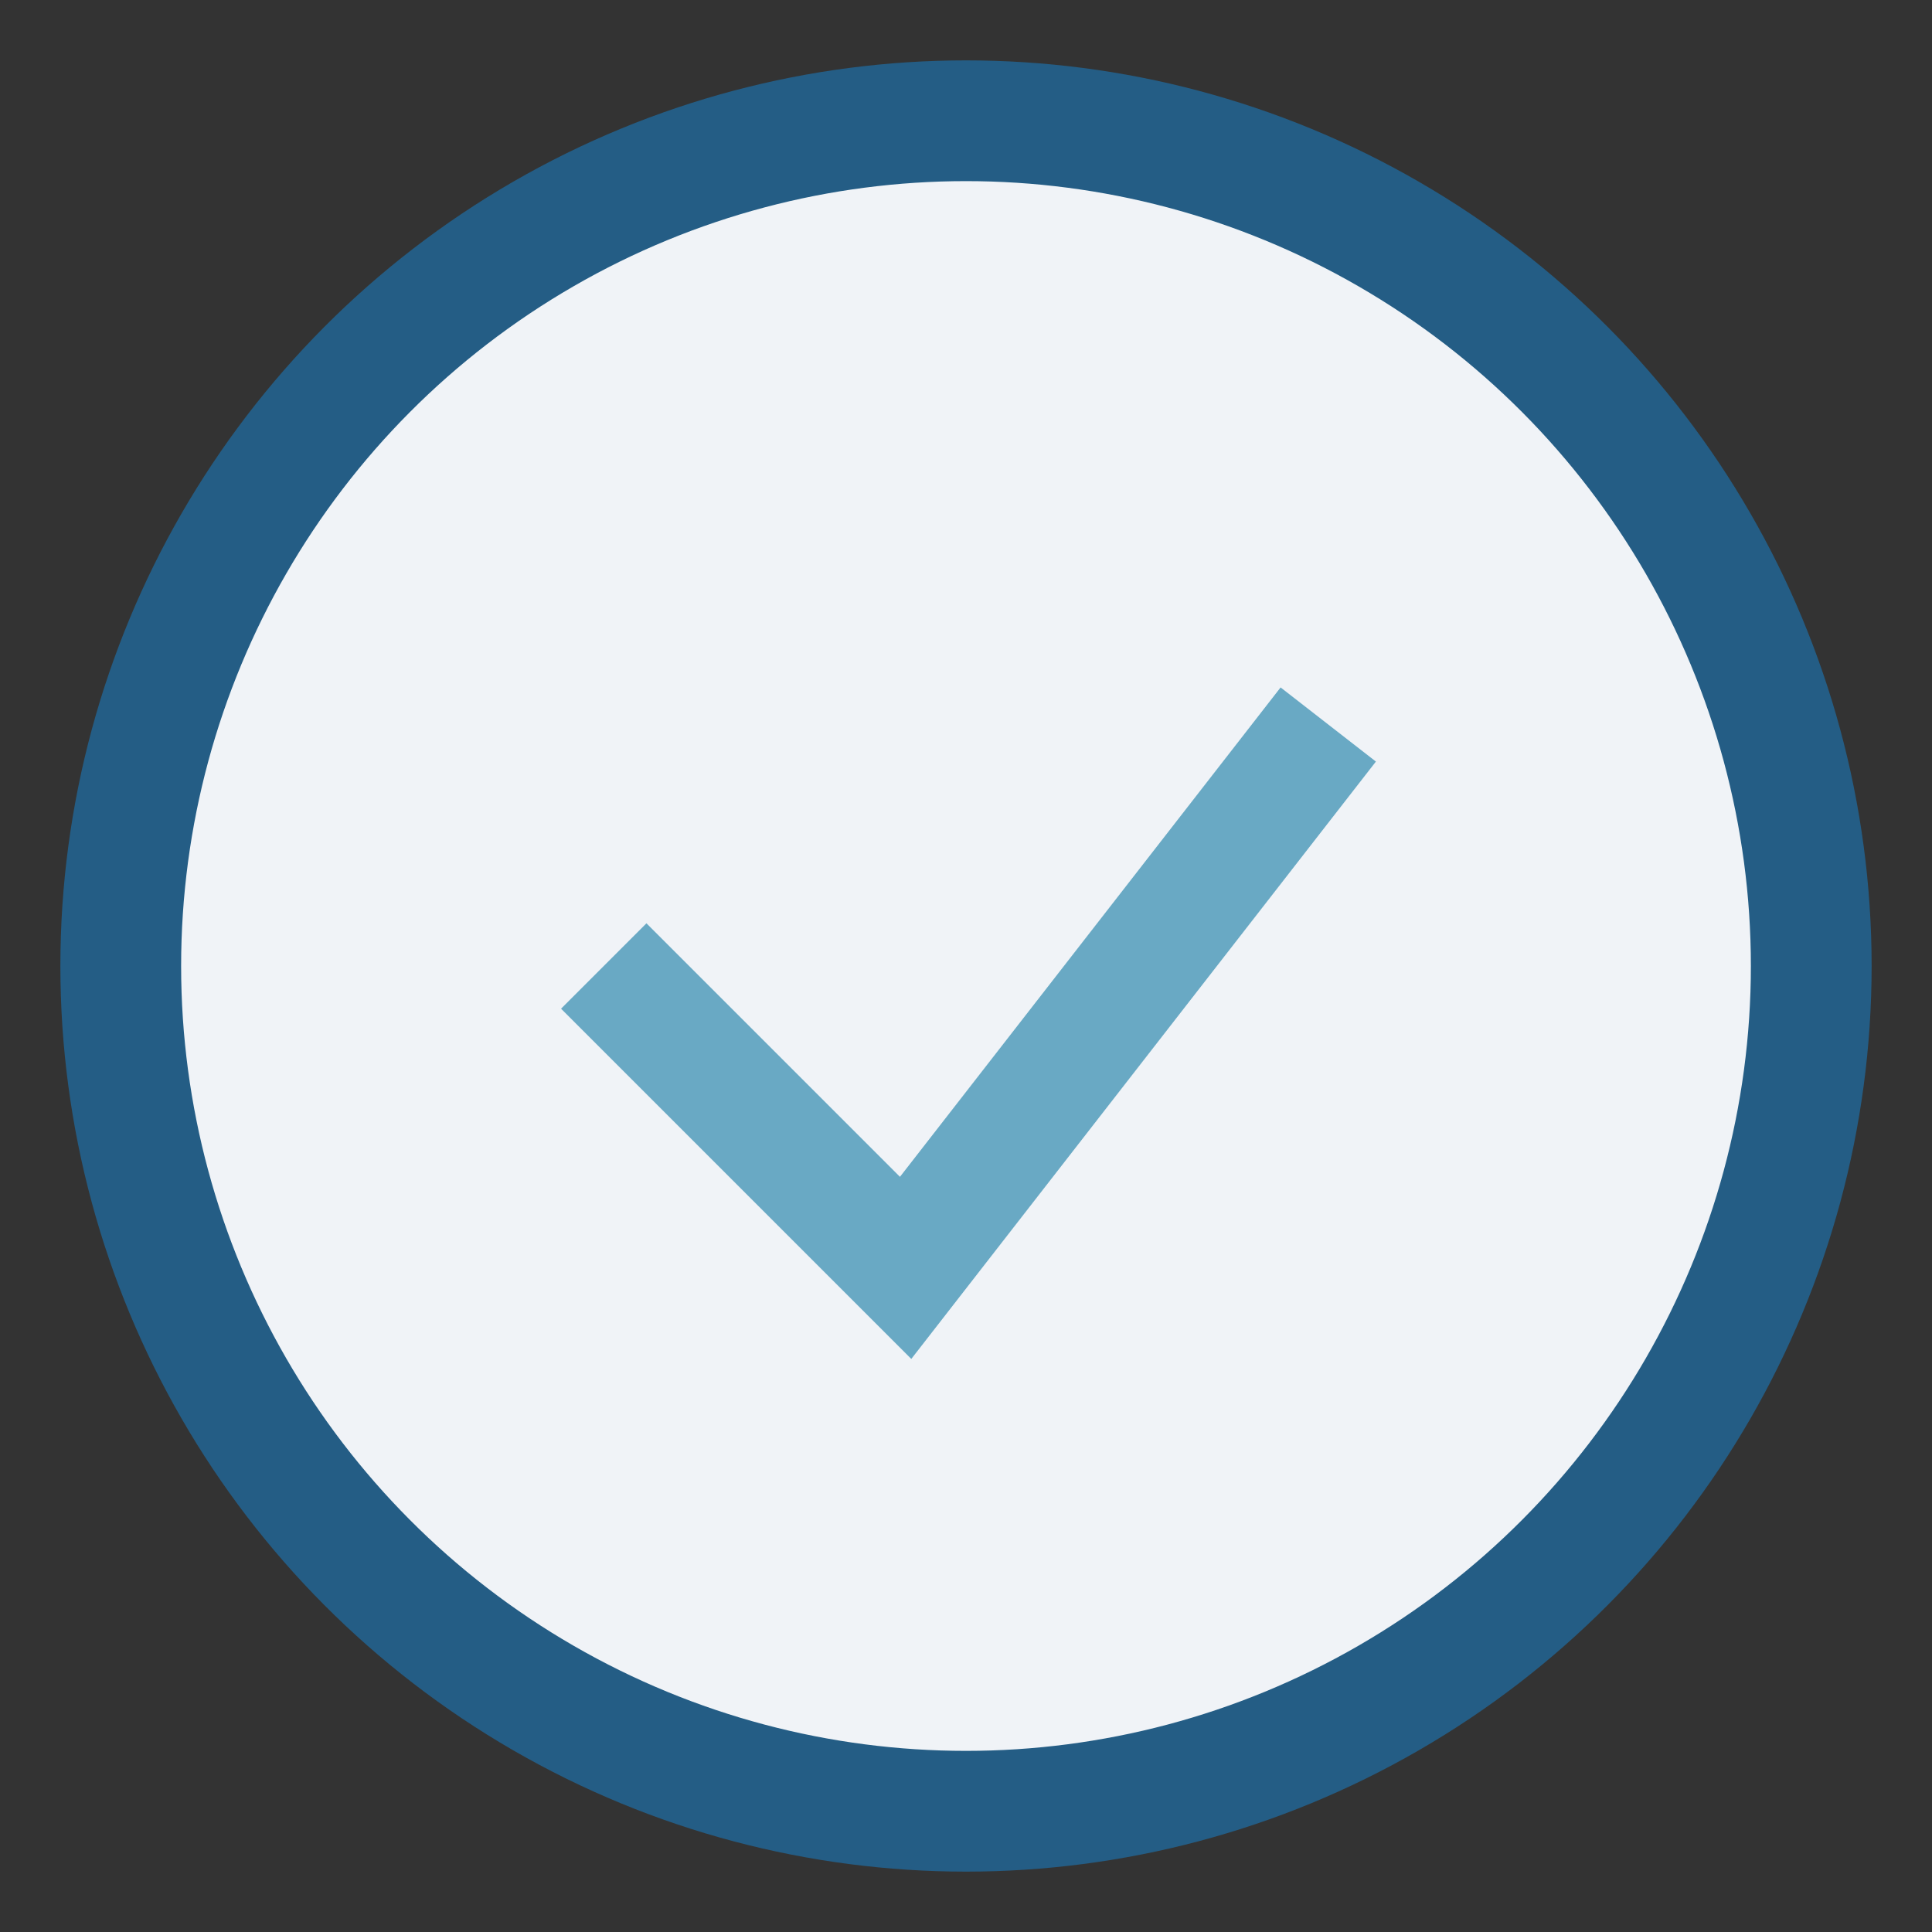
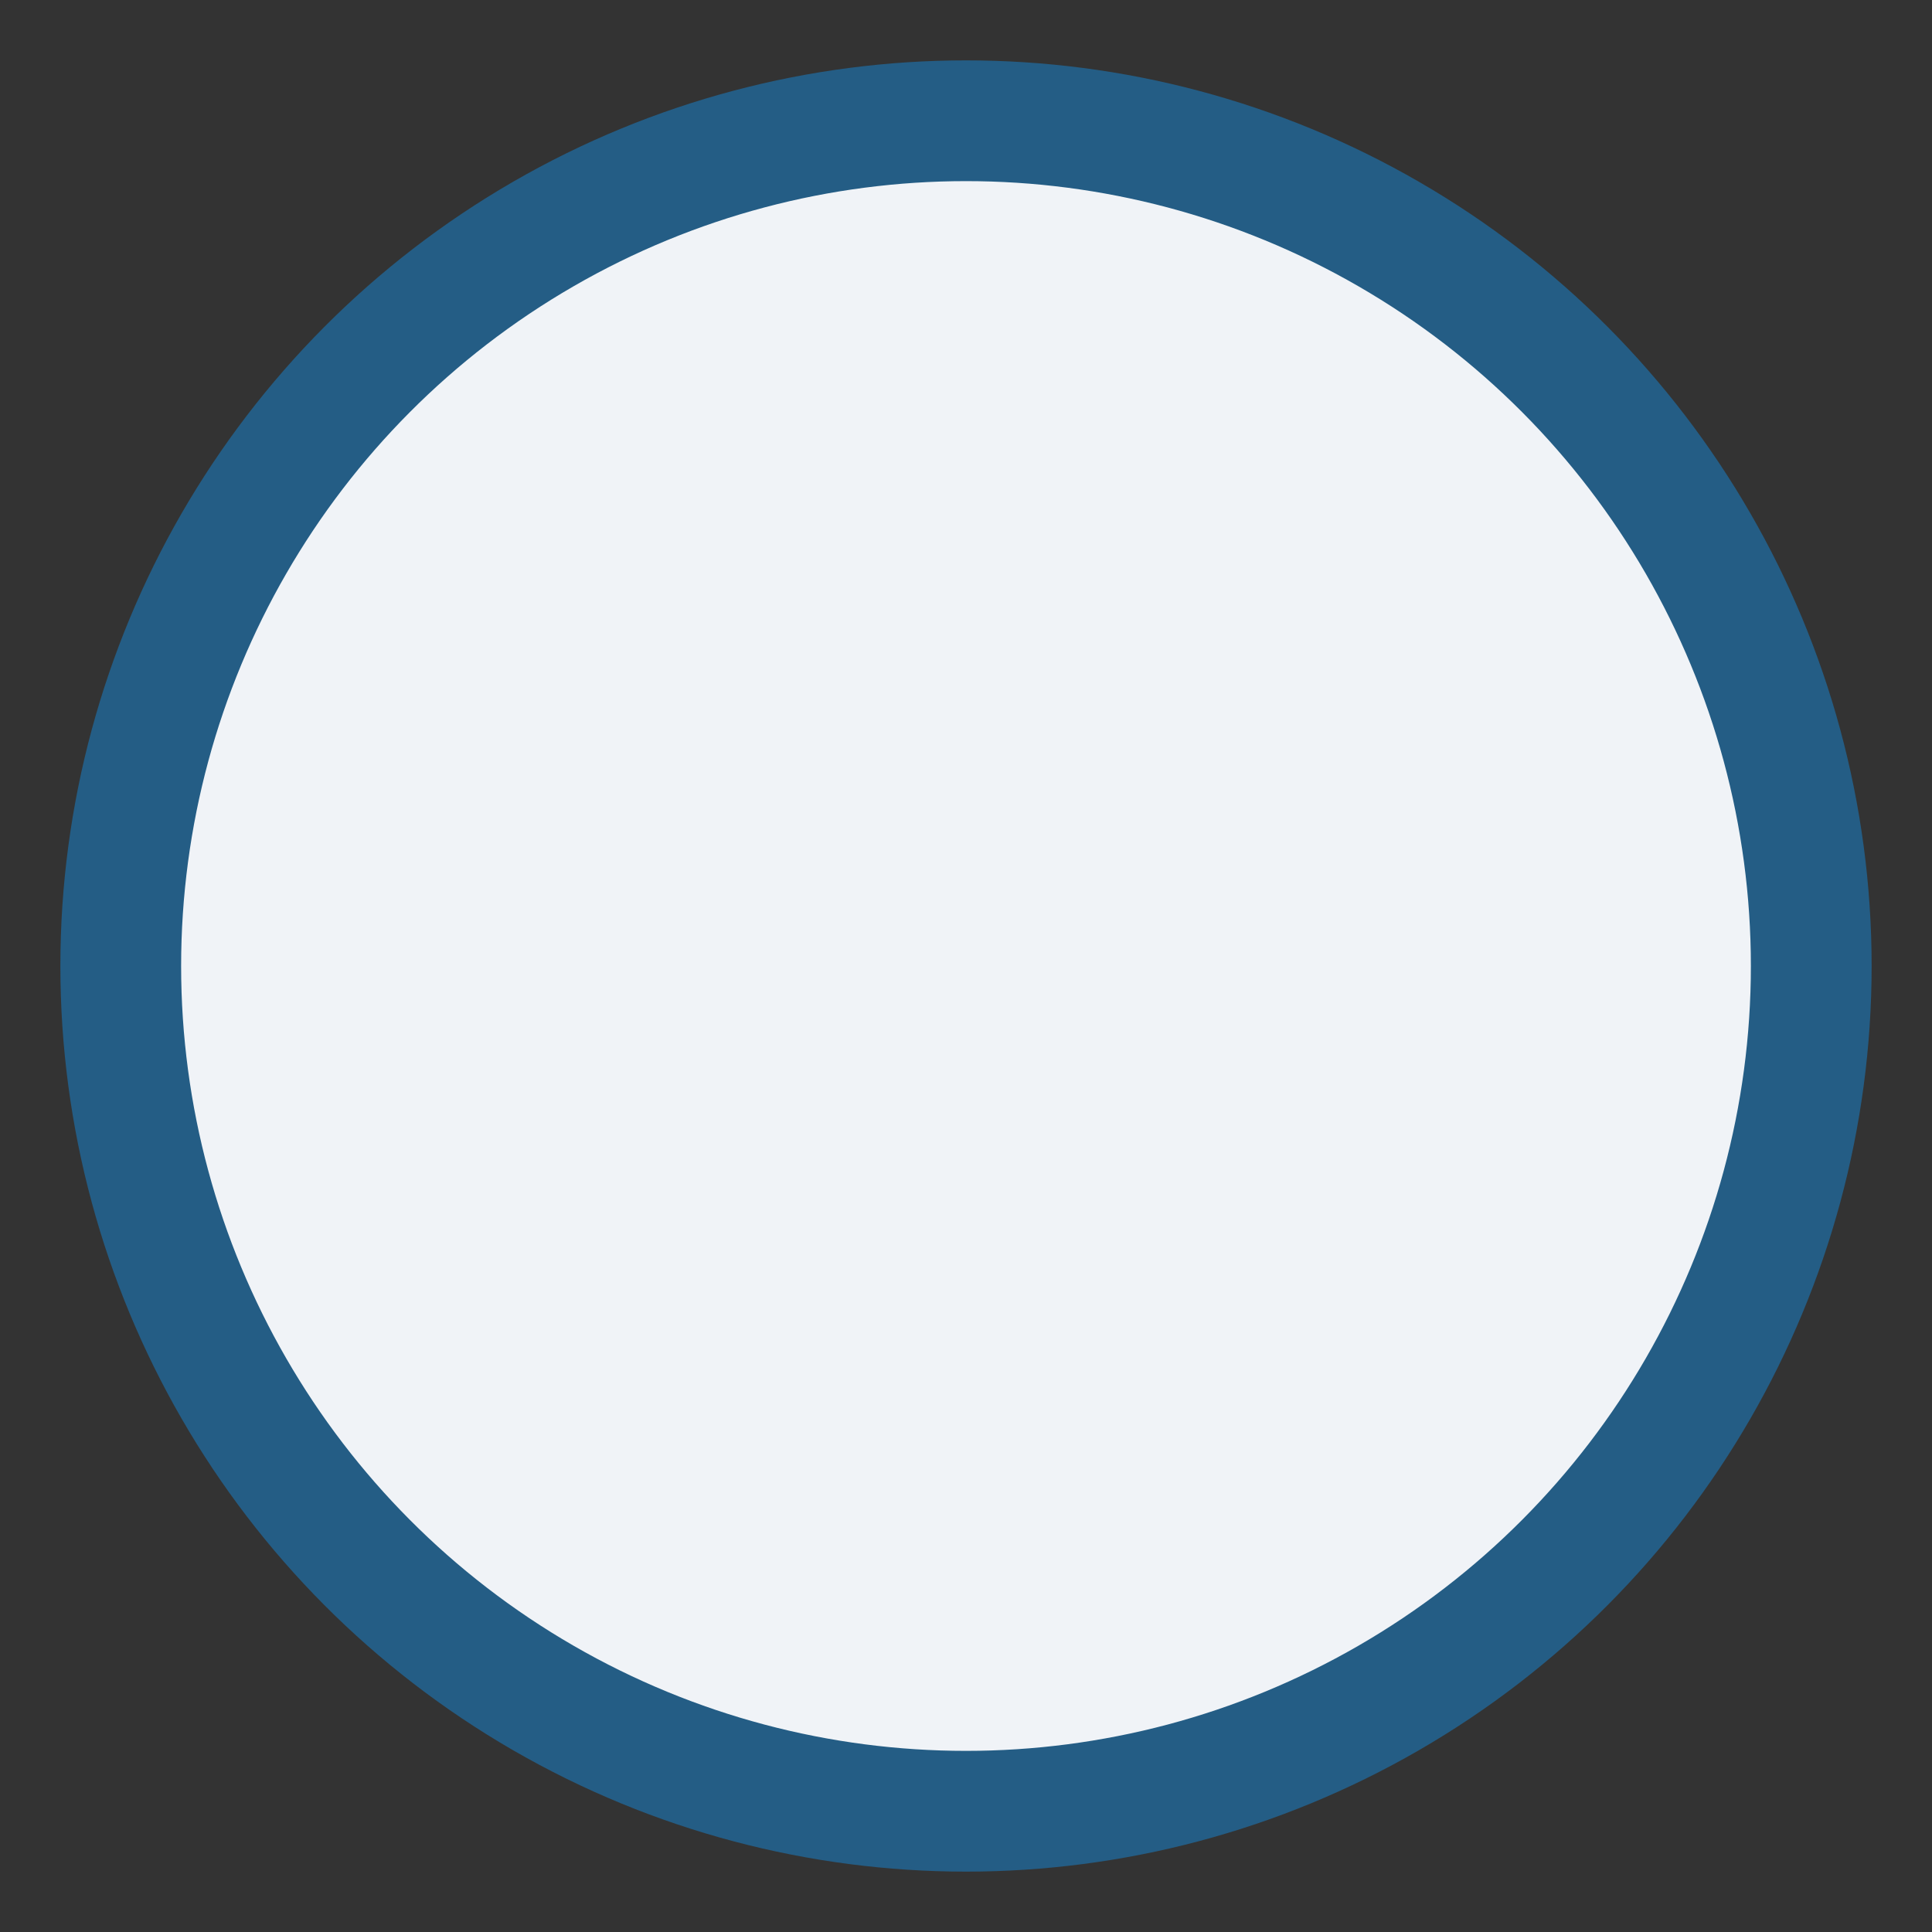
<svg xmlns="http://www.w3.org/2000/svg" width="32" height="32" viewBox="0 0 32 32">
  <rect x="0" y="0" width="32" height="32" fill="#333333" stroke="none" />
  <circle cx="16" cy="16" r="14" fill="#F0F3F7" stroke="#245D85" stroke-width="2" />
-   <path d="M10 16l5 5 7-9" fill="none" stroke="#69A9C4" stroke-width="2" />
</svg>